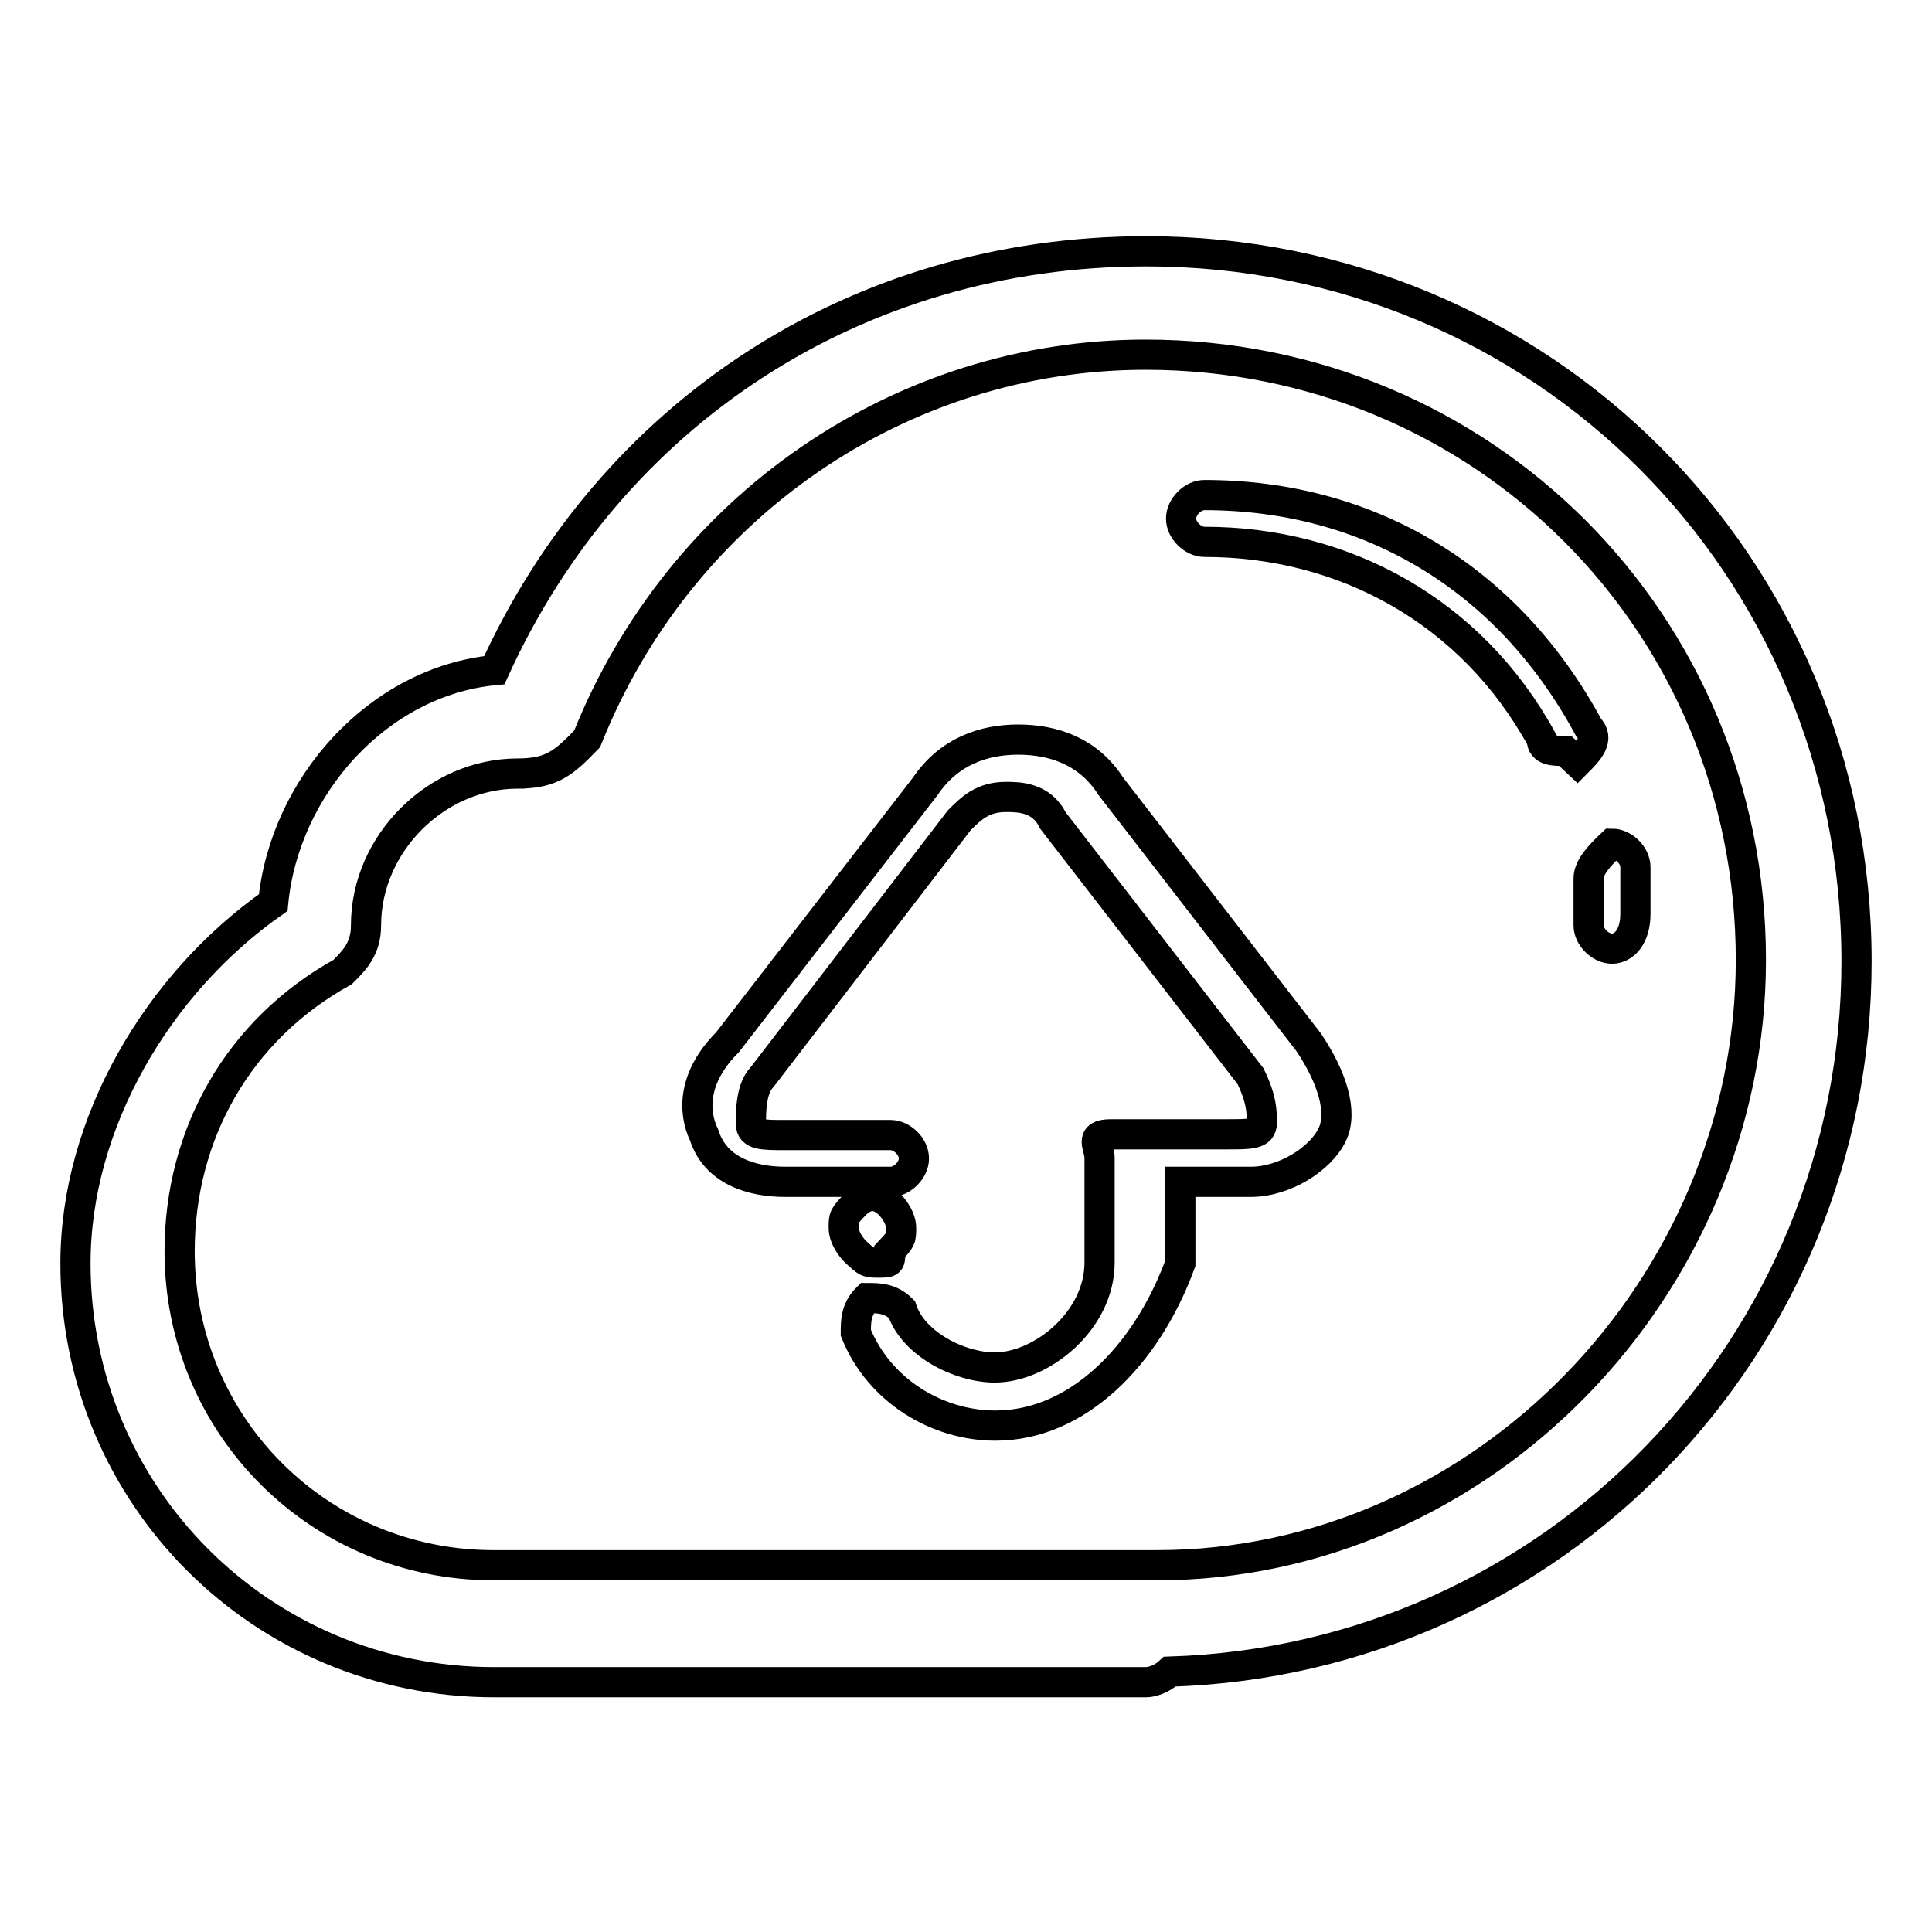
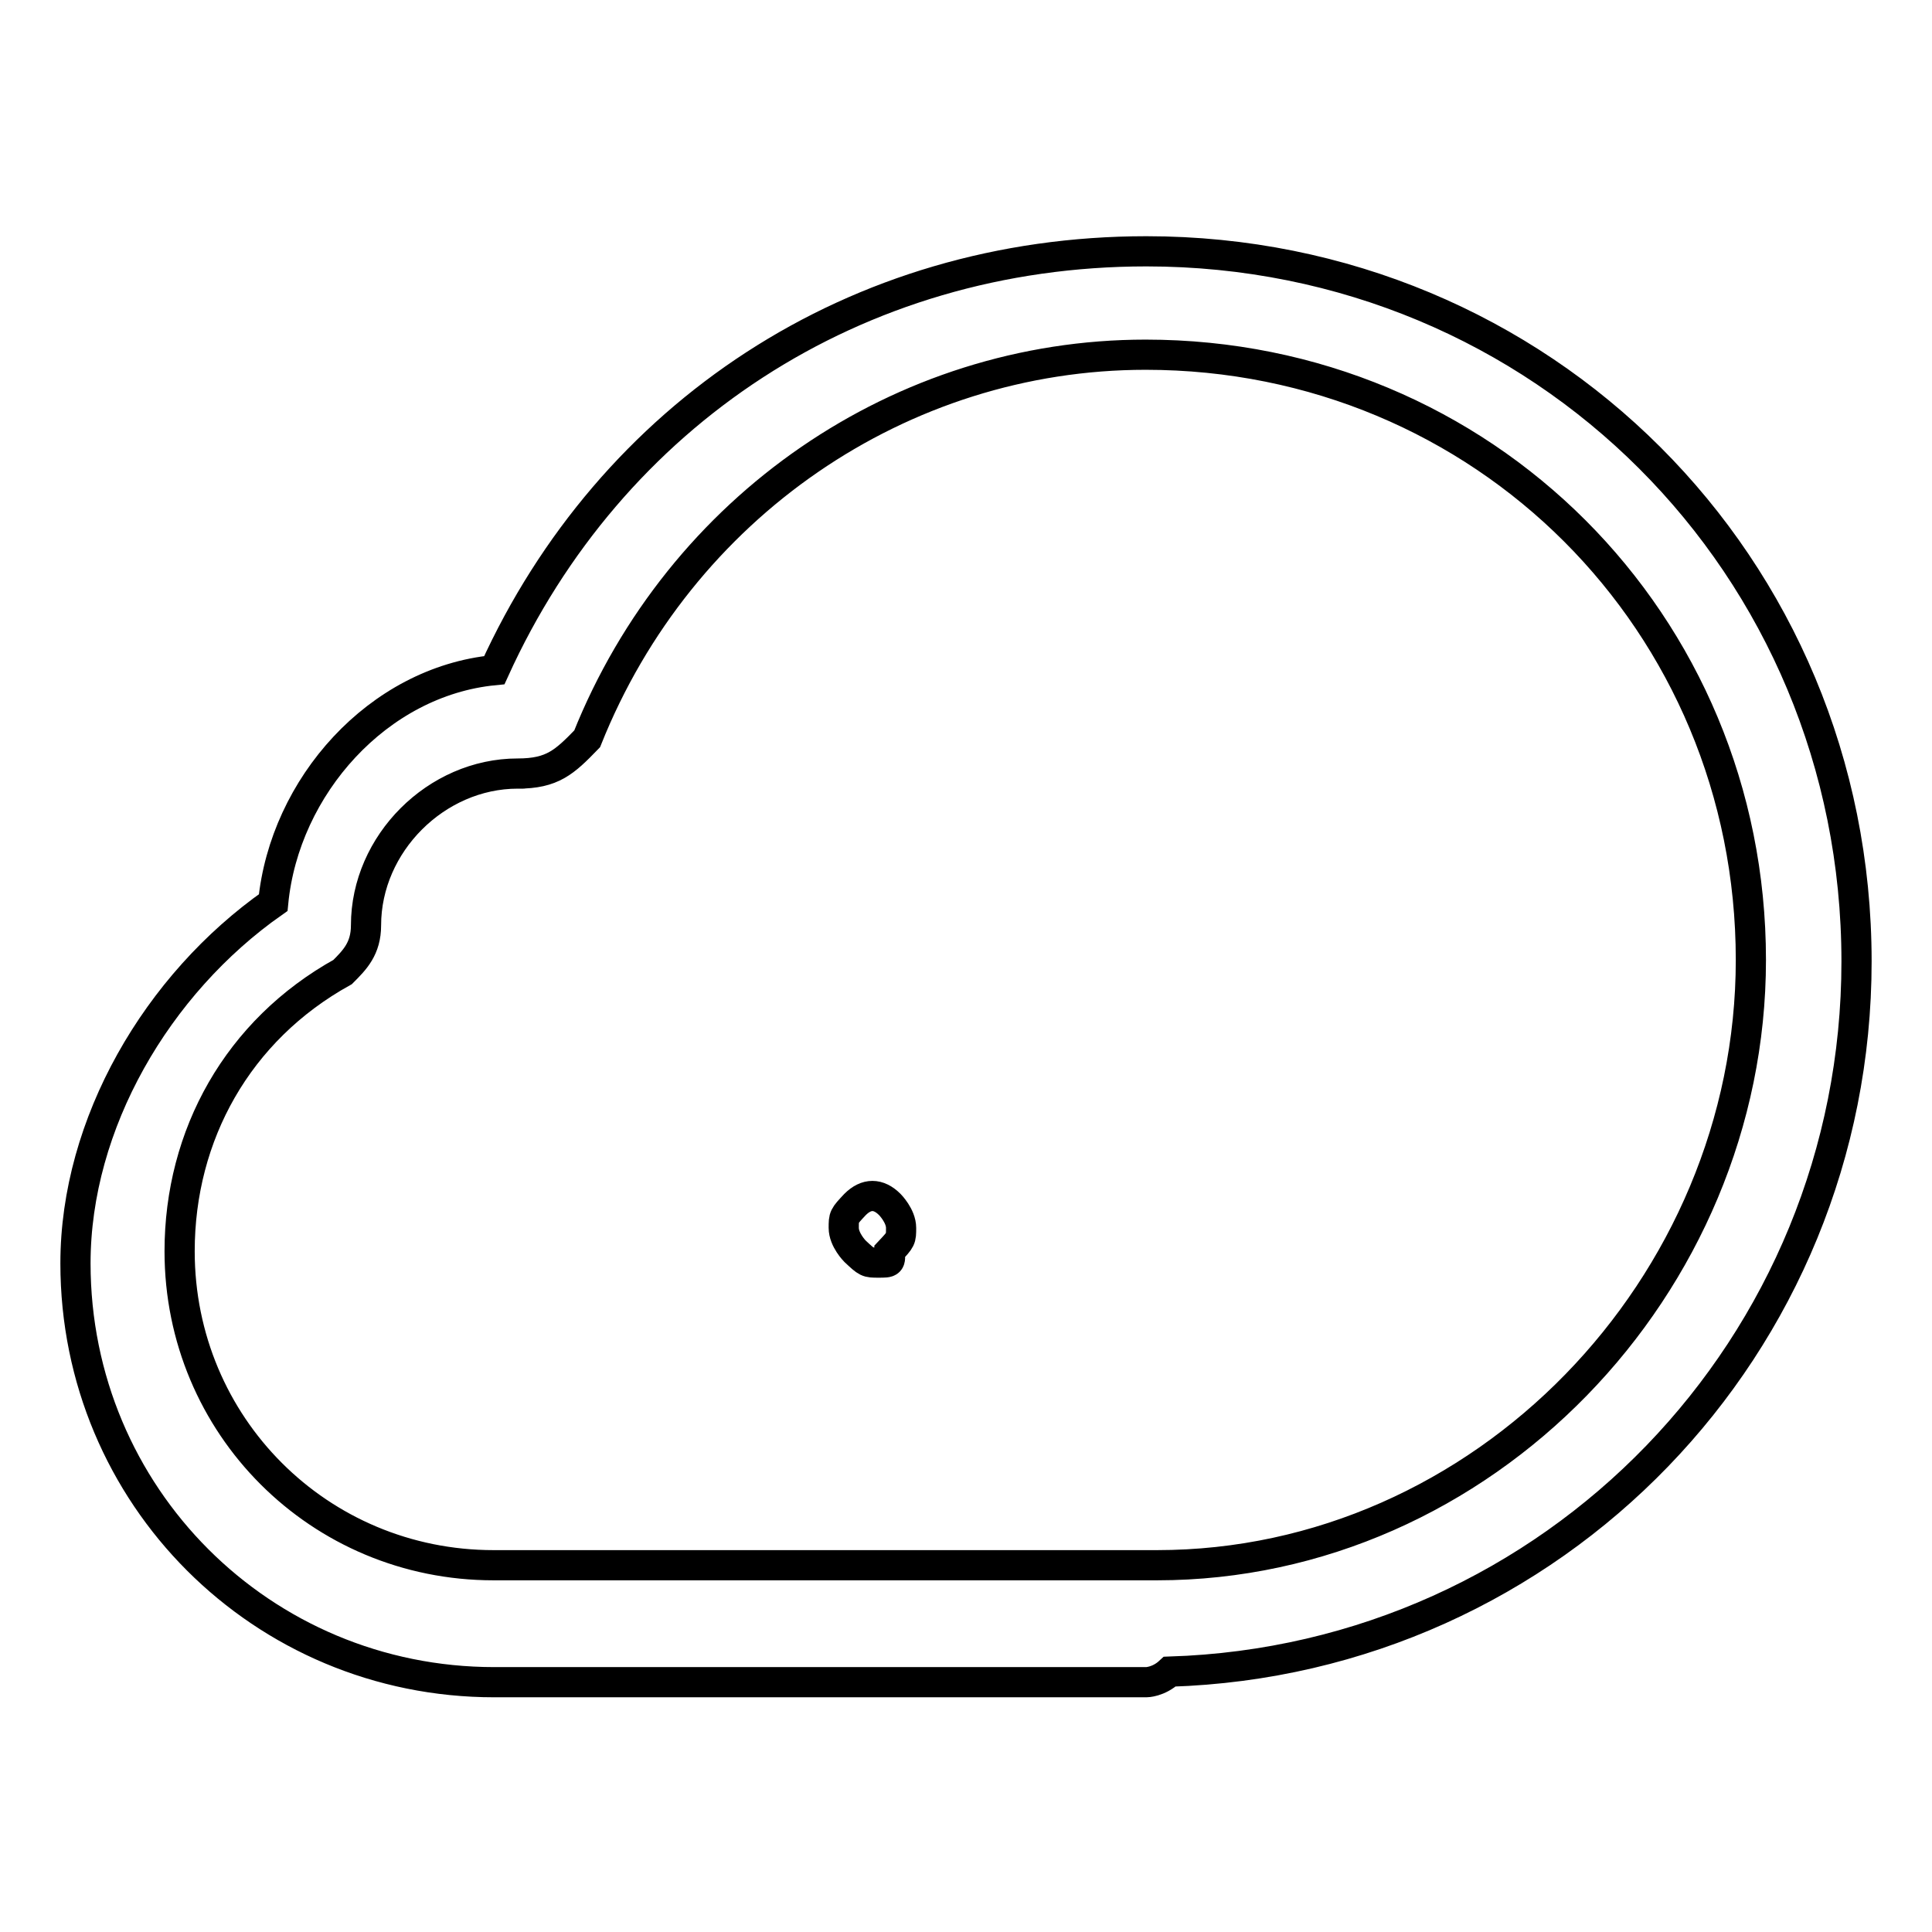
<svg xmlns="http://www.w3.org/2000/svg" version="1.1" x="0px" y="0px" viewBox="0 0 256 256" enable-background="new 0 0 256 256" xml:space="preserve">
  <g>
    <path stroke-width="4" fill-opacity="0" stroke="#000000" d="M151.9,222.9H65.5c-30.8,0-55.5-24.7-55.5-55.5c0-18.5,10.8-37,26.2-47.8c1.5-15.4,13.9-29.3,29.3-30.8 c15.4-33.9,47.8-55.5,86.4-55.5c52.4,0,94.1,41.6,94.1,94.1c0,50.9-40.1,92.5-91,94.1C153.5,222.9,151.9,222.9,151.9,222.9 L151.9,222.9z M68.6,102.5c-10.8,0-20.1,9.3-20.1,20.1c0,3.1-1.5,4.6-3.1,6.2c-13.9,7.7-21.6,21.6-21.6,37 c0,23.1,18.5,41.6,41.6,41.6h87.9c43.2,0,78.7-37,78.7-80.2c0-44.7-35.5-80.2-80.2-80.2c-32.4,0-61.7,20.1-74,50.9 C74.8,101,73.2,102.5,68.6,102.5C70.2,102.5,68.6,102.5,68.6,102.5L68.6,102.5z" />
-     <path stroke-width="4" fill-opacity="0" stroke="#000000" d="M213.6,125.7c-1.5,0-3.1-1.5-3.1-3.1v-6.2c0-1.5,1.5-3.1,3.1-4.6c1.5,0,3.1,1.5,3.1,3.1v6.2 C216.7,124.1,215.2,125.7,213.6,125.7z M207.4,99.5c-1.5,0-3.1,0-3.1-1.5c-9.3-17-26.2-26.2-44.7-26.2c-1.5,0-3.1-1.5-3.1-3.1 c0-1.5,1.5-3.1,3.1-3.1c21.6,0,40.1,10.8,50.9,30.8c1.5,1.5,0,3.1-1.5,4.6L207.4,99.5z M131.9,188.9c-7.7,0-15.4-4.6-18.5-12.3 c0-1.5,0-3.1,1.5-4.6c1.5,0,3.1,0,4.6,1.5c1.5,4.6,7.7,7.7,12.3,7.7c6.2,0,13.9-6.2,13.9-13.9v-13.9c0-1.5-1.5-3.1,1.5-3.1h15.4 c3.1,0,4.6,0,4.6-1.5c0-1.5,0-3.1-1.5-6.2l-26.2-33.9c-1.5-3.1-4.6-3.1-6.2-3.1c-3.1,0-4.6,1.5-6.2,3.1L101,142.7 c-1.5,1.5-1.5,4.6-1.5,6.2c0,1.5,1.5,1.5,4.6,1.5H118c1.5,0,3.1,1.5,3.1,3.1c0,1.5-1.5,3.1-3.1,3.1h-13.9c-4.6,0-9.3-1.5-10.8-6.2 c-1.5-3.1-1.5-7.7,3.1-12.3l26.2-33.9c3.1-4.6,7.7-6.2,12.3-6.2c4.6,0,9.3,1.5,12.3,6.2l26.2,33.9c3.1,4.6,4.6,9.3,3.1,12.3 c-1.5,3.1-6.2,6.2-10.8,6.2h-9.3v10.8C151.9,179.7,142.7,188.9,131.9,188.9L131.9,188.9z" />
    <path stroke-width="4" fill-opacity="0" stroke="#000000" d="M116.4,167.3c-1.5,0-1.5,0-3.1-1.5c0,0-1.5-1.5-1.5-3.1c0-1.5,0-1.5,1.5-3.1c1.5-1.5,3.1-1.5,4.6,0 c0,0,1.5,1.5,1.5,3.1c0,1.5,0,1.5-1.5,3.1C118,167.3,118,167.3,116.4,167.3z" />
  </g>
</svg>